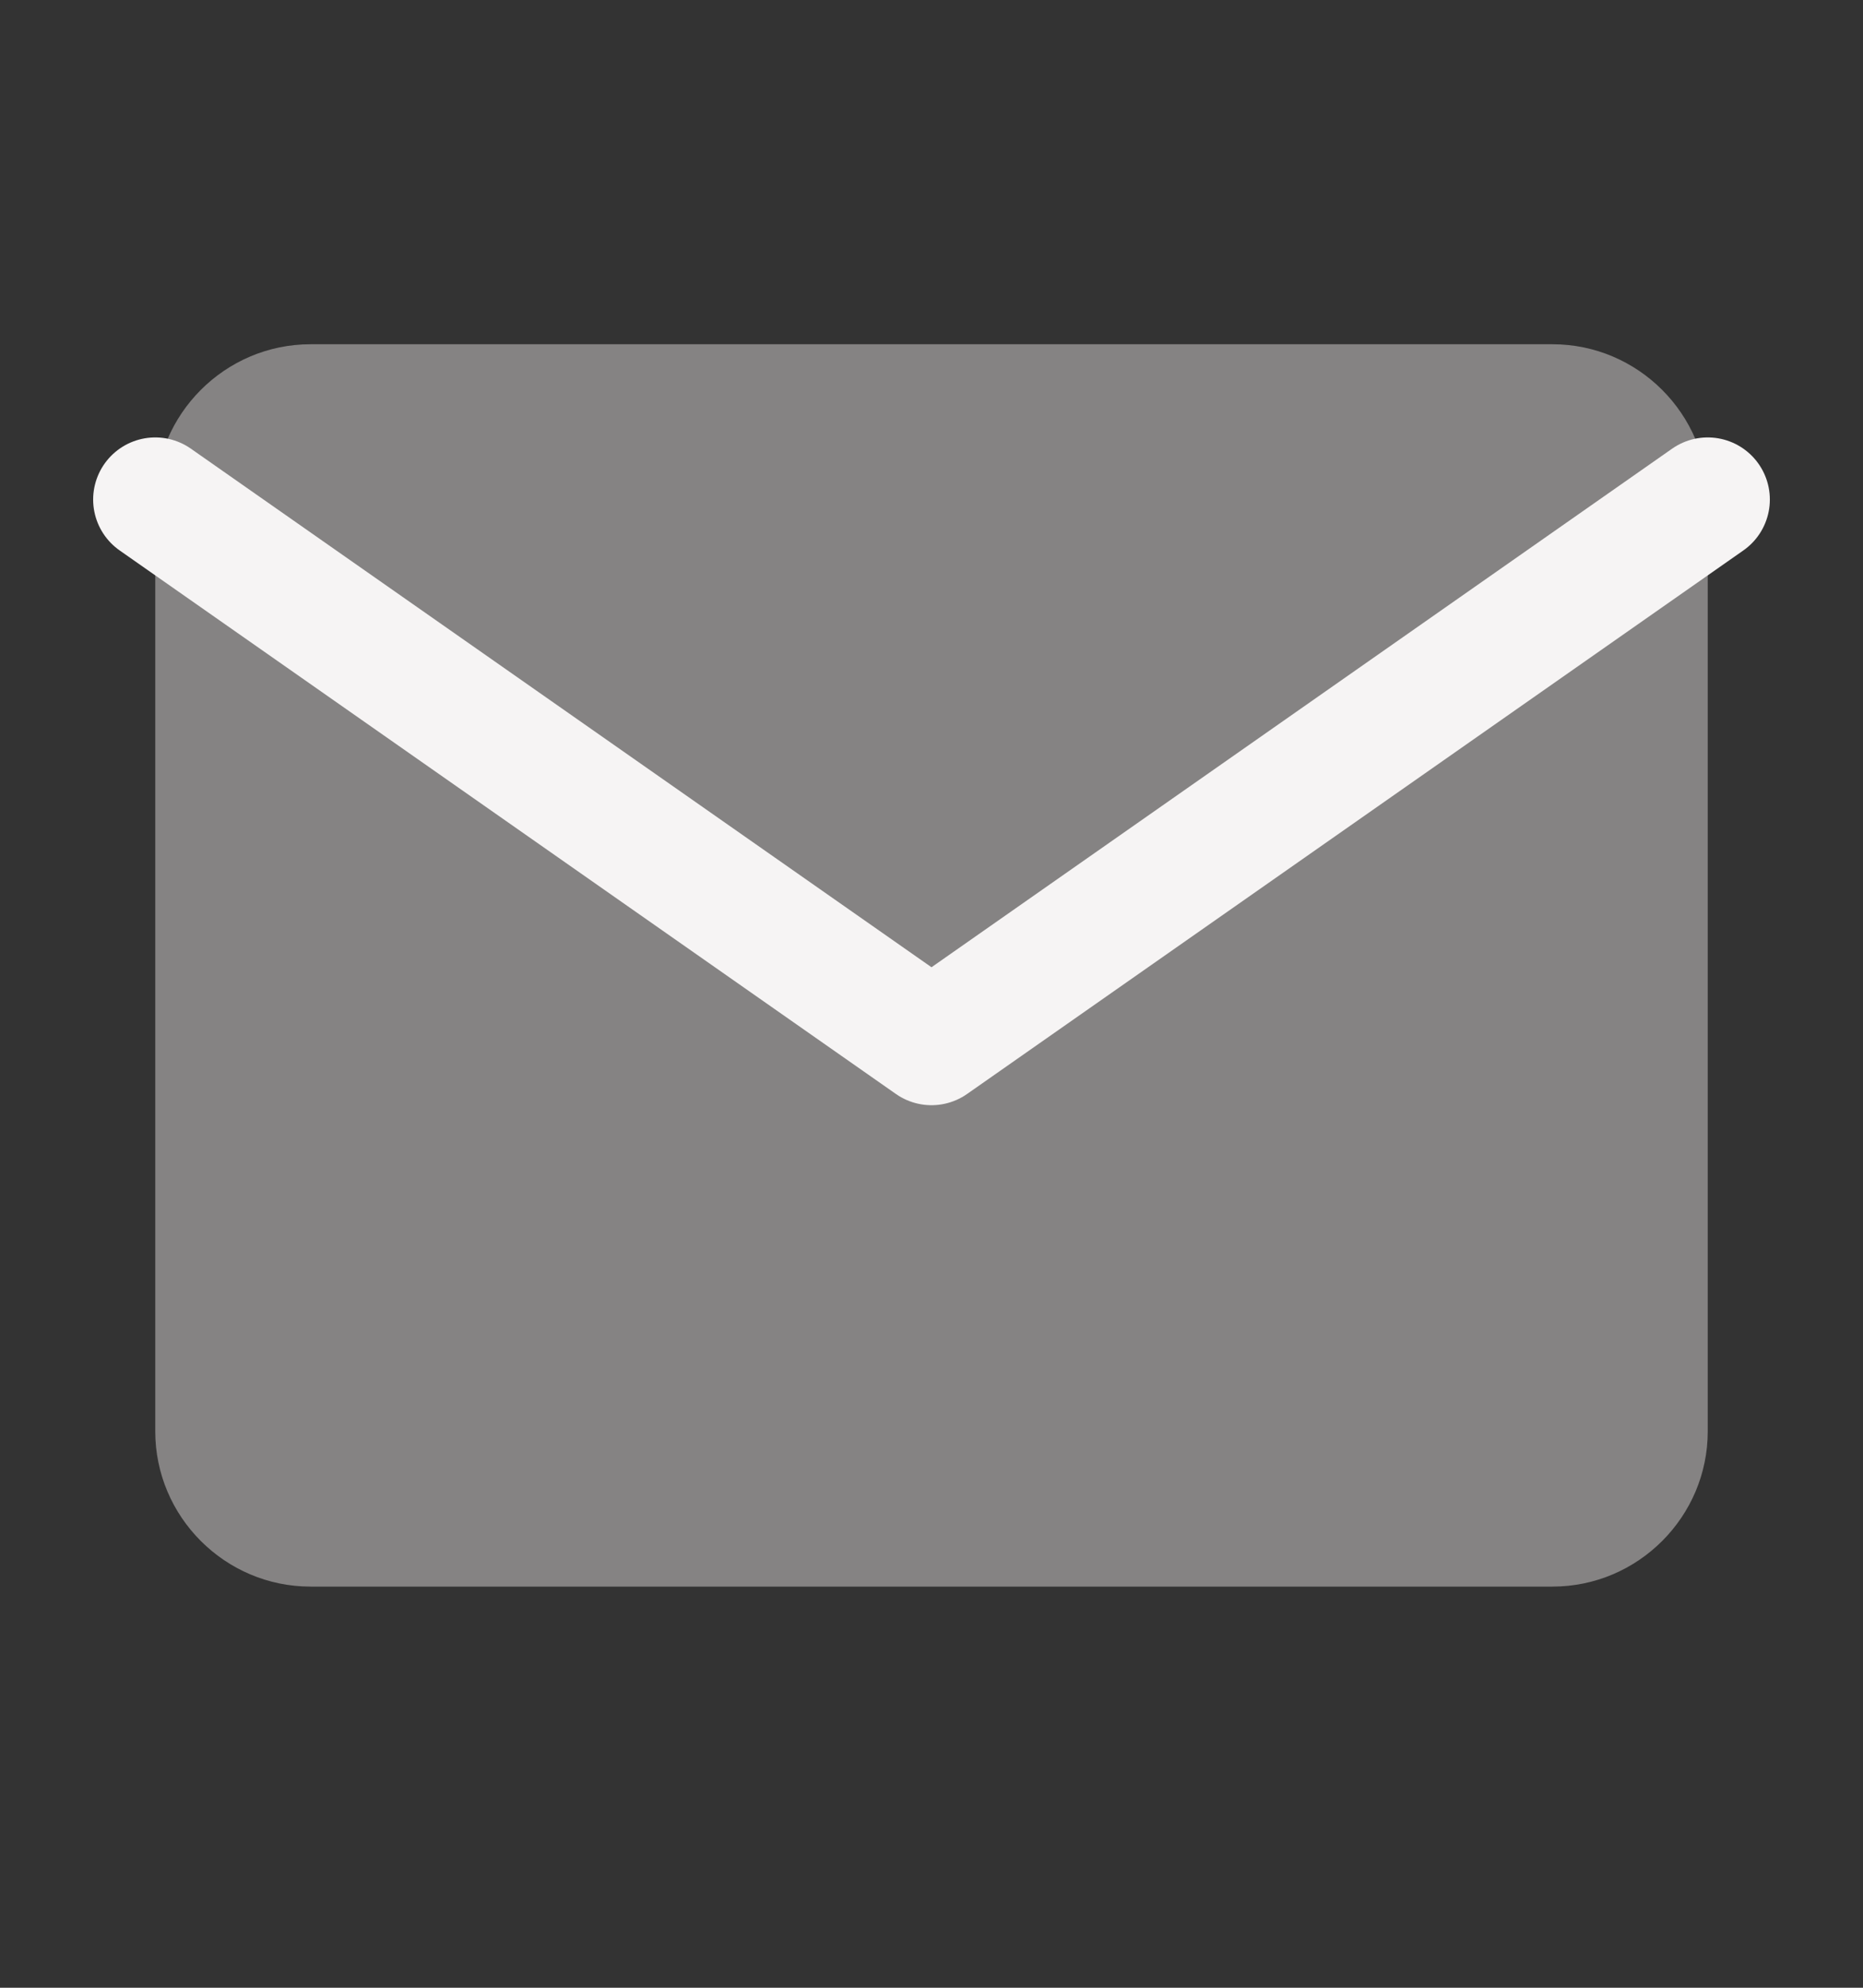
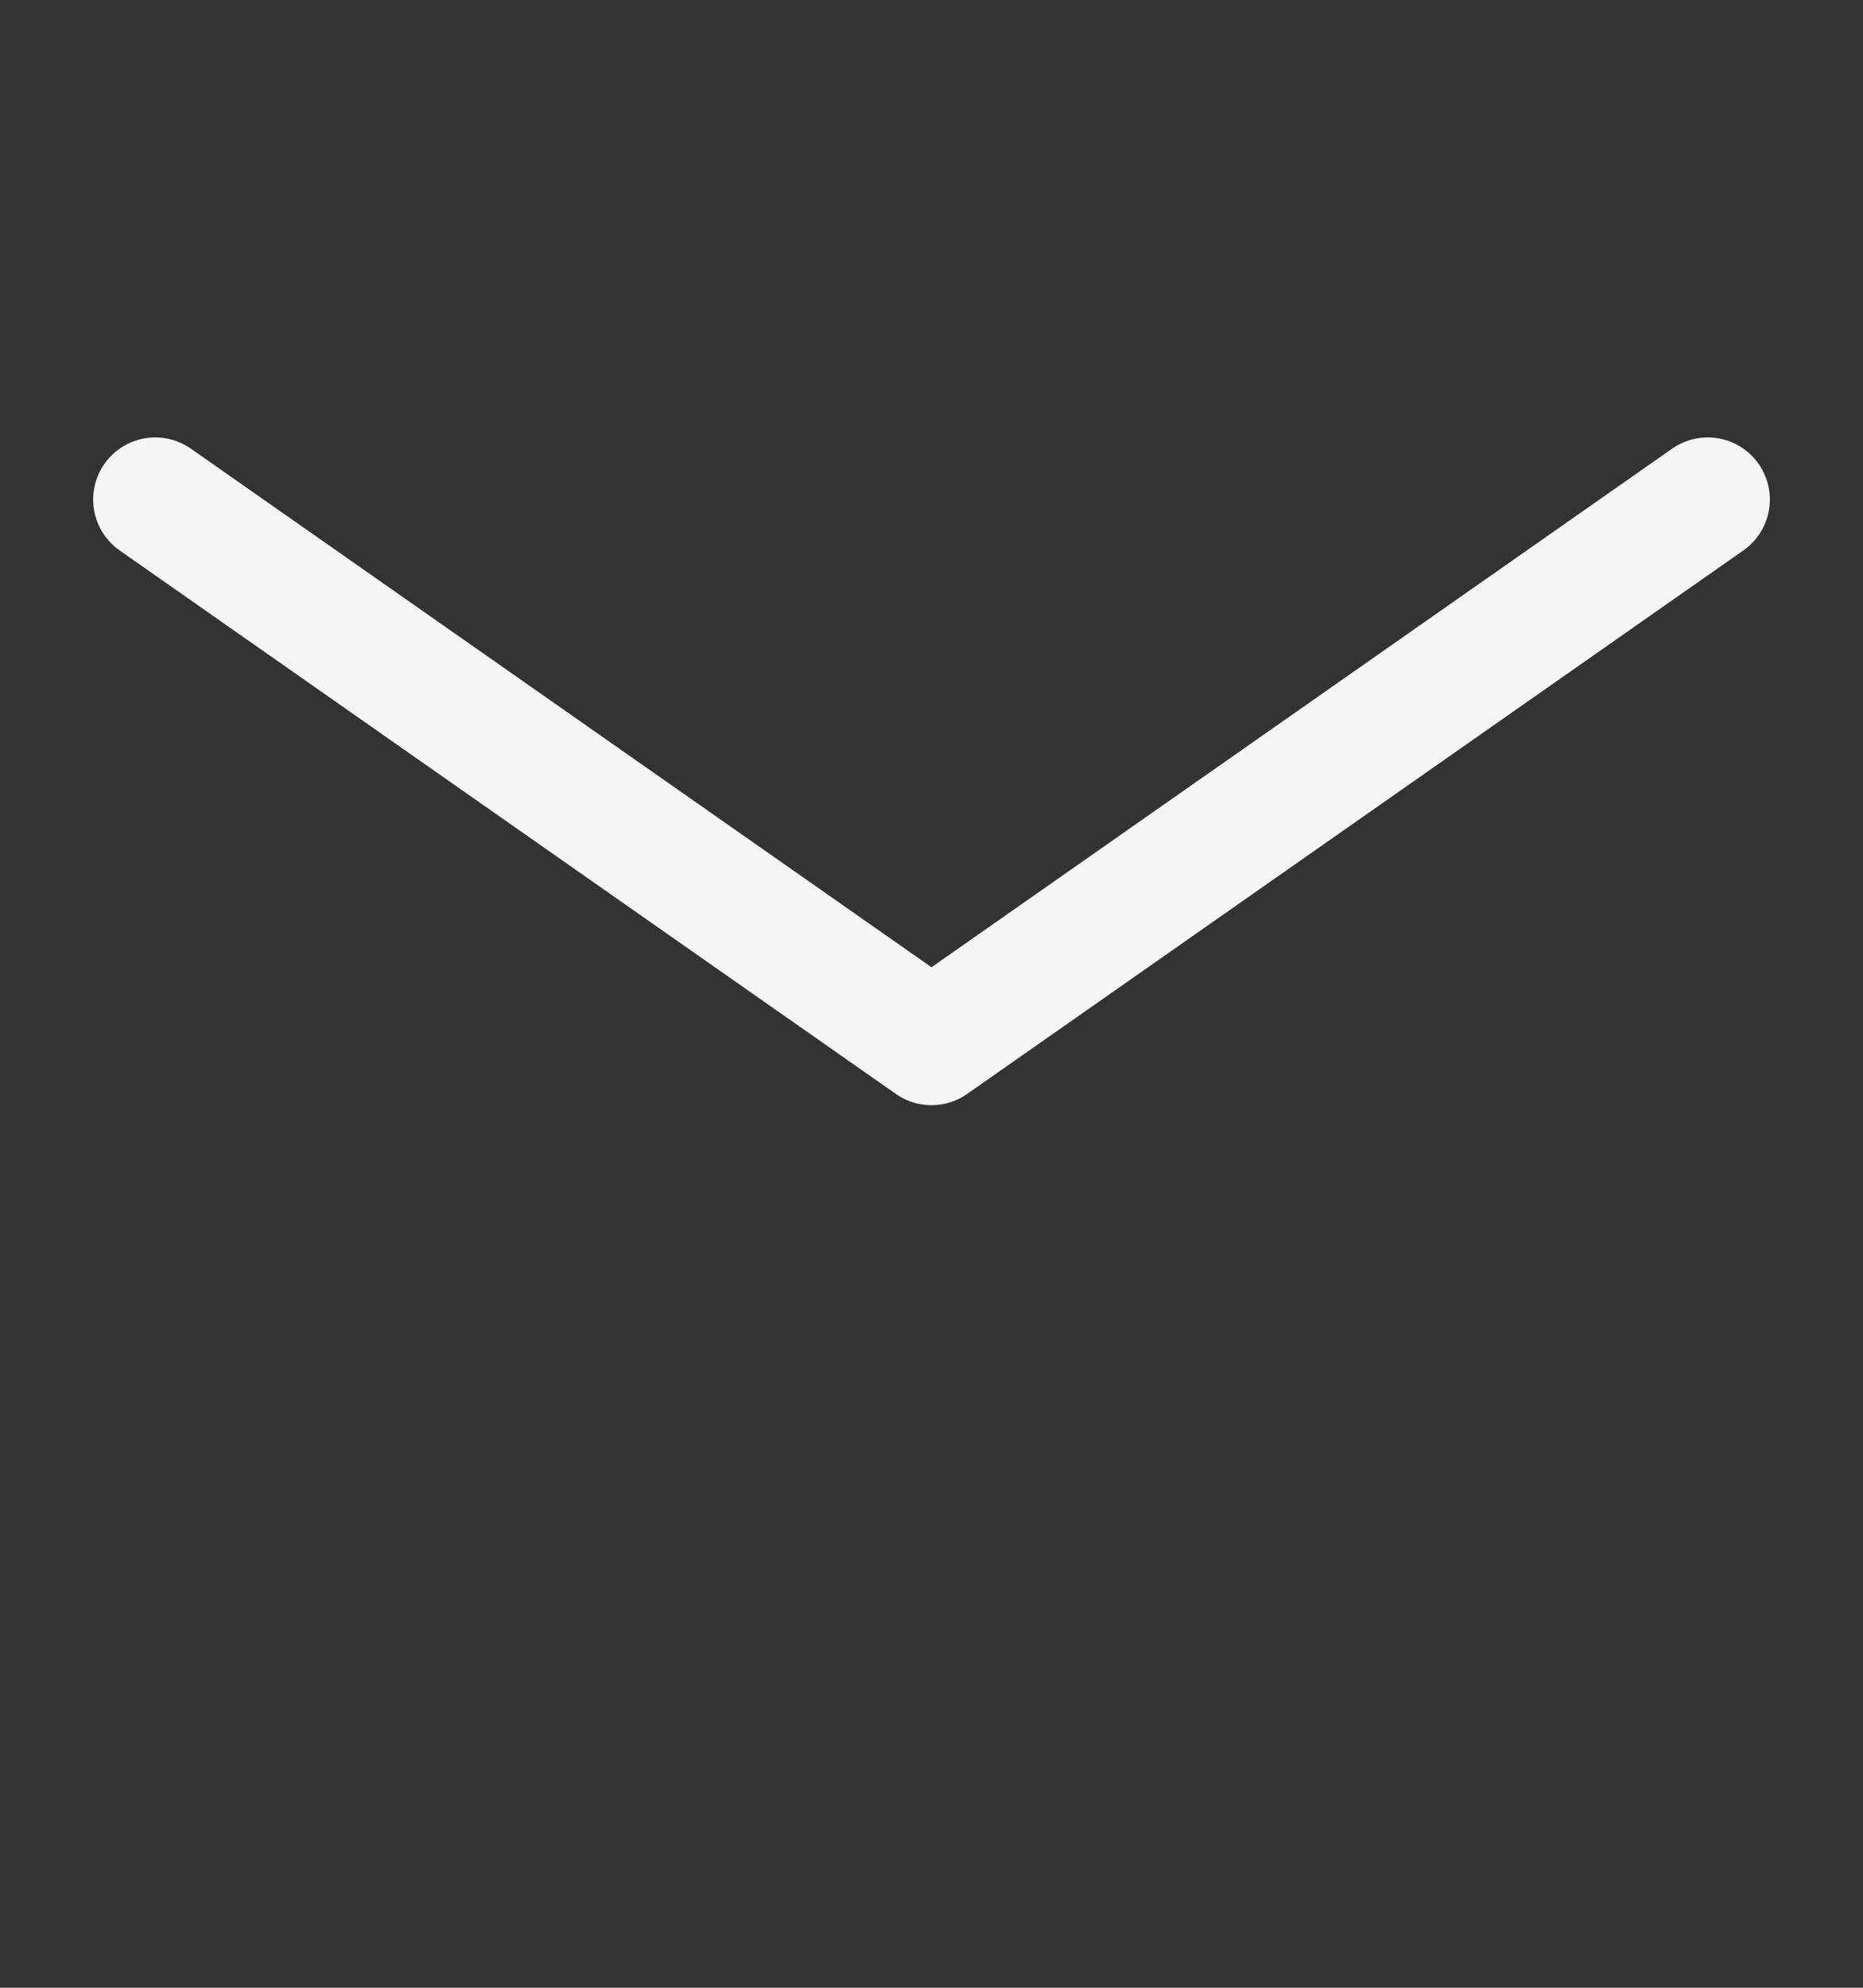
<svg xmlns="http://www.w3.org/2000/svg" width="15" height="16" viewBox="0 0 15 16" fill="none">
  <rect x="0" y="0" width="15" height="16" fill="#333333" stroke="none" />
-   <path d="M2.5 2.771H12.5C13.188 2.771 13.75 3.334 13.75 4.021V11.521C13.75 12.209 13.188 12.771 12.5 12.771H2.5C1.812 12.771 1.25 12.209 1.25 11.521V4.021C1.25 3.334 1.812 2.771 2.5 2.771Z" fill="#858383" />
  <path d="M13.75 4.021L7.5 8.396L1.25 4.021" stroke="#F6F4F4" stroke-linecap="round" stroke-linejoin="round" />
</svg>